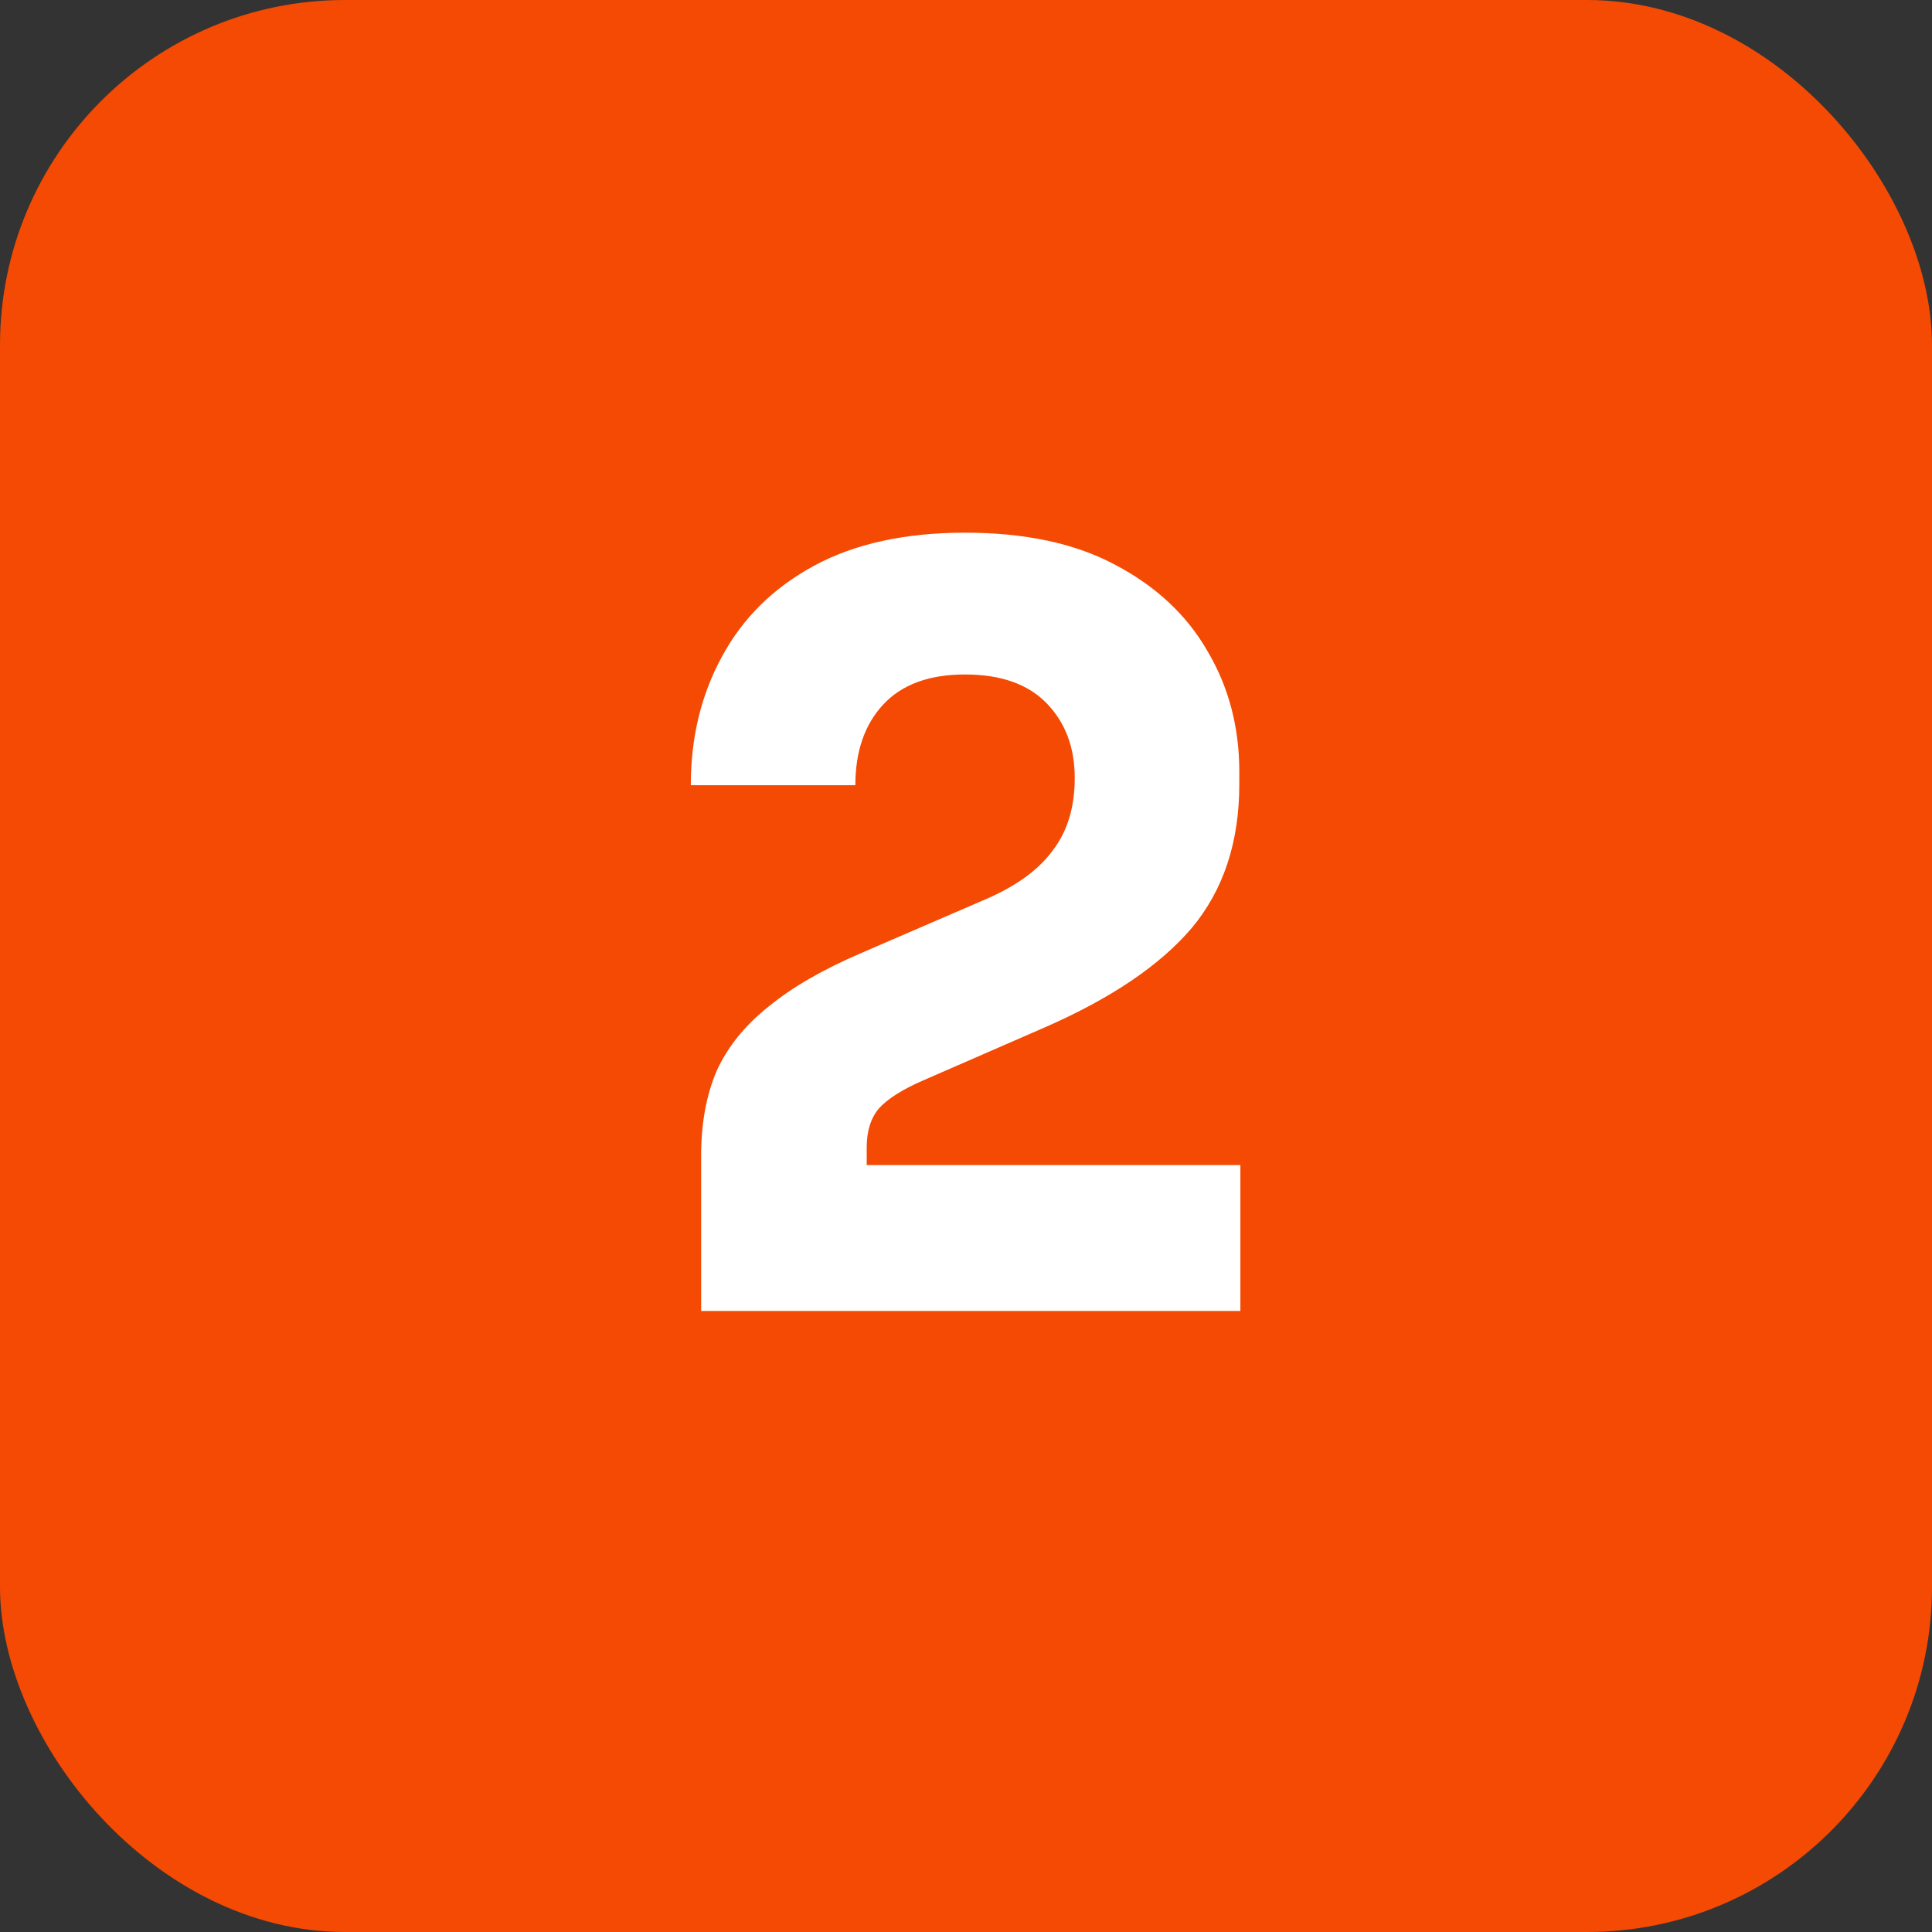
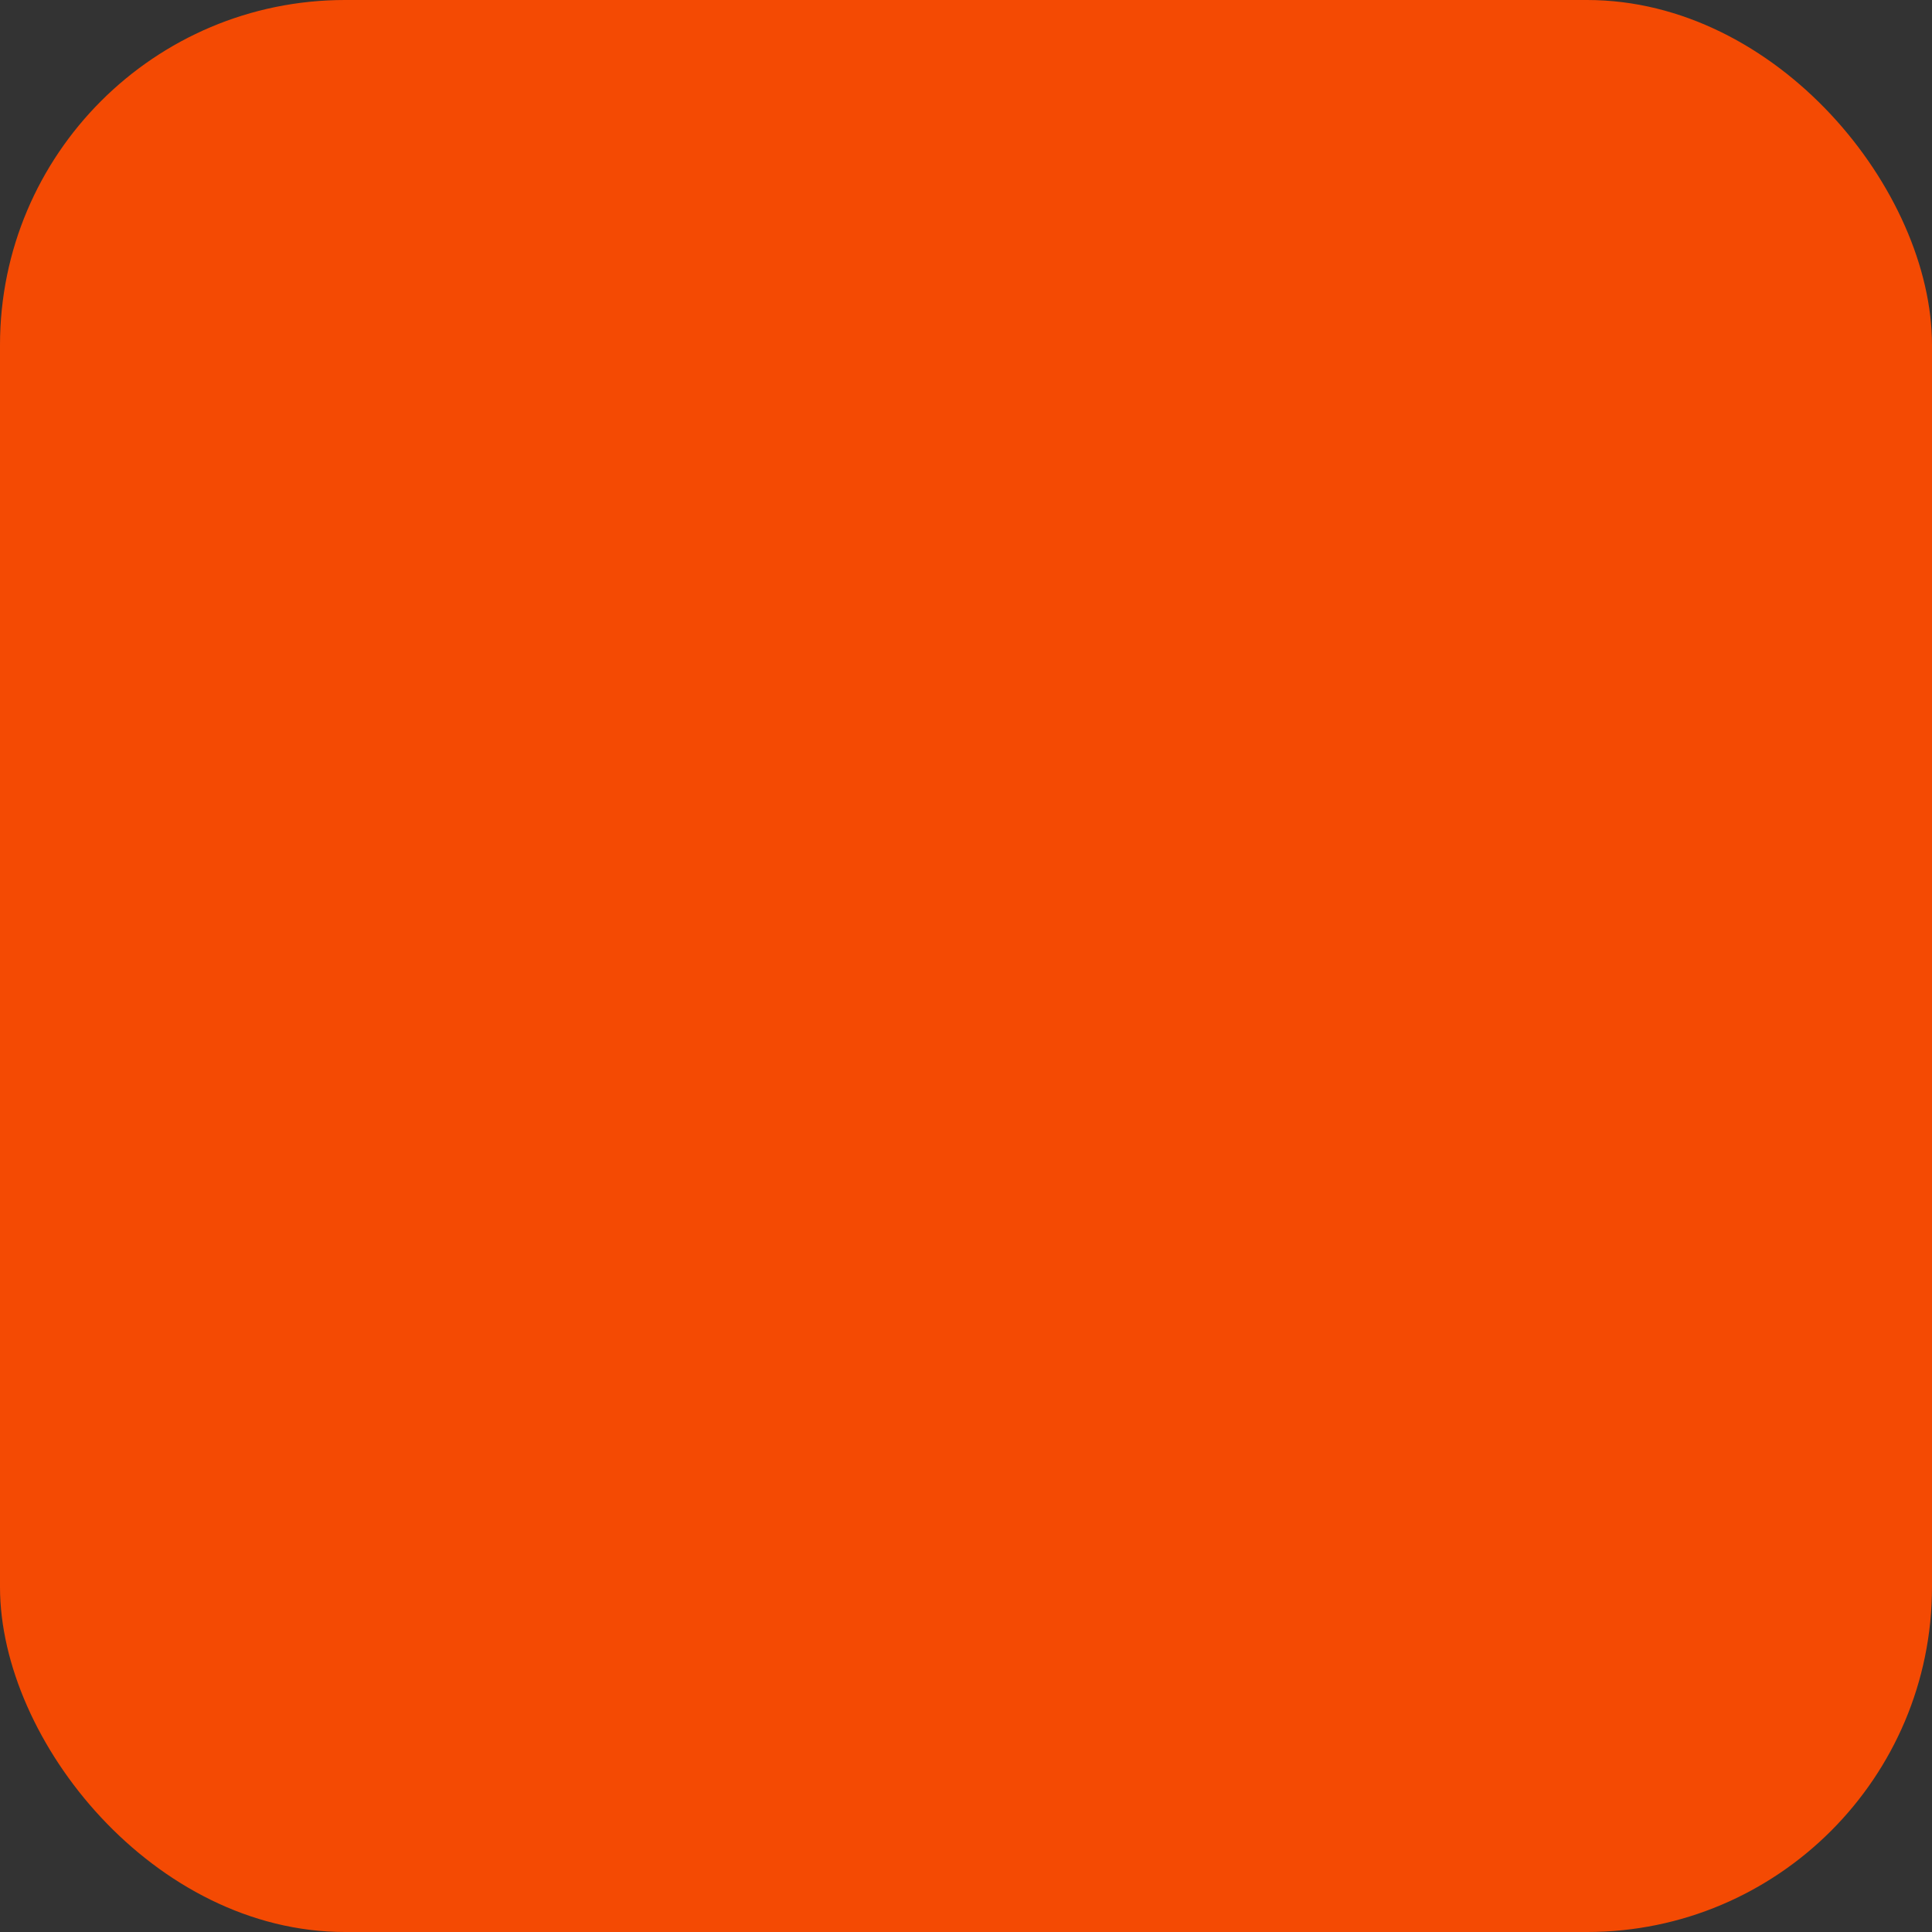
<svg xmlns="http://www.w3.org/2000/svg" width="56" height="56" viewBox="0 0 56 56" fill="none">
  <rect x="0" y="0" width="56" height="56" fill="#333333" stroke="none" />
  <rect width="56" height="56" rx="10" fill="#F44A03" />
-   <path d="M20.323 38V33.5C20.323 32.56 20.473 31.74 20.773 31.04C21.093 30.34 21.593 29.72 22.273 29.18C22.953 28.62 23.852 28.1 24.973 27.62L28.512 26.09C29.413 25.71 30.073 25.24 30.492 24.68C30.933 24.12 31.152 23.41 31.152 22.55C31.152 21.67 30.883 20.95 30.343 20.39C29.802 19.83 29.012 19.55 27.973 19.55C26.933 19.55 26.142 19.84 25.602 20.42C25.062 21 24.793 21.78 24.793 22.76H20.023C20.023 21.38 20.323 20.14 20.922 19.04C21.523 17.92 22.413 17.04 23.593 16.4C24.773 15.76 26.233 15.44 27.973 15.44C29.712 15.44 31.163 15.75 32.322 16.37C33.502 16.99 34.392 17.82 34.992 18.86C35.612 19.9 35.922 21.07 35.922 22.37V22.73C35.922 24.41 35.462 25.8 34.542 26.9C33.623 27.98 32.203 28.94 30.282 29.78L26.773 31.31C26.172 31.57 25.742 31.84 25.483 32.12C25.242 32.4 25.122 32.78 25.122 33.26V34.76L23.953 33.77H35.953V38H20.323Z" fill="white" />
</svg>